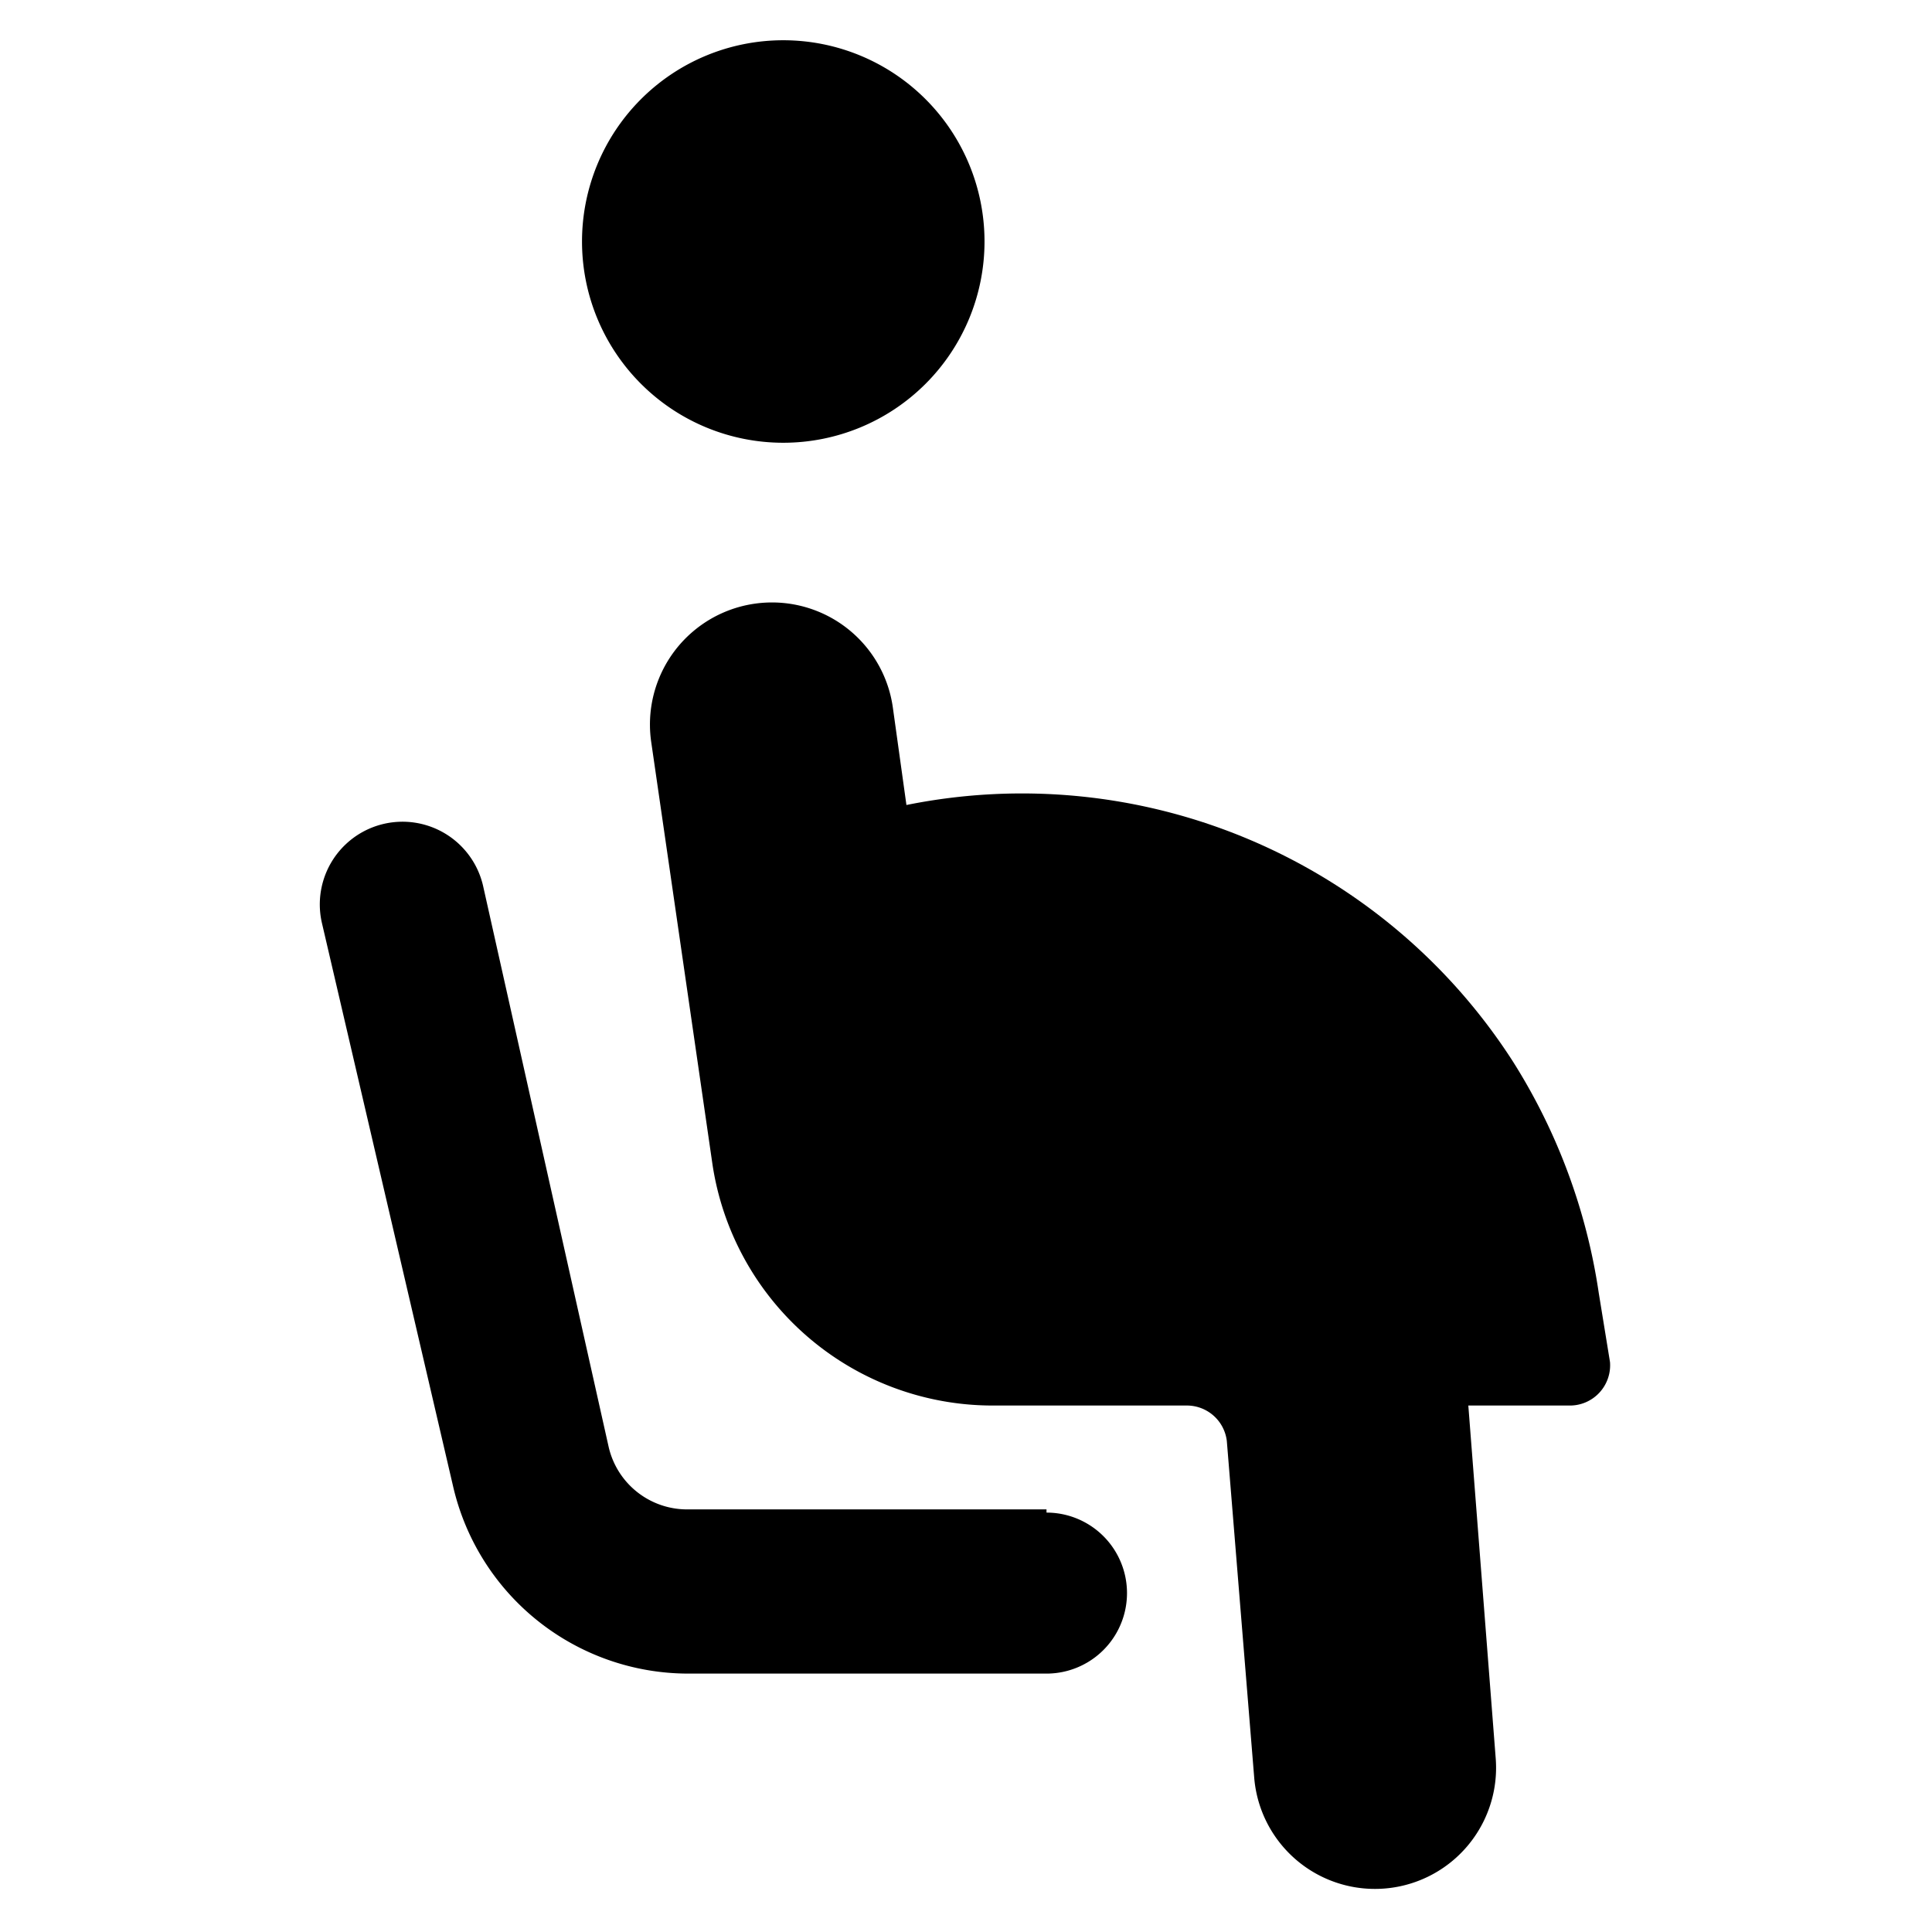
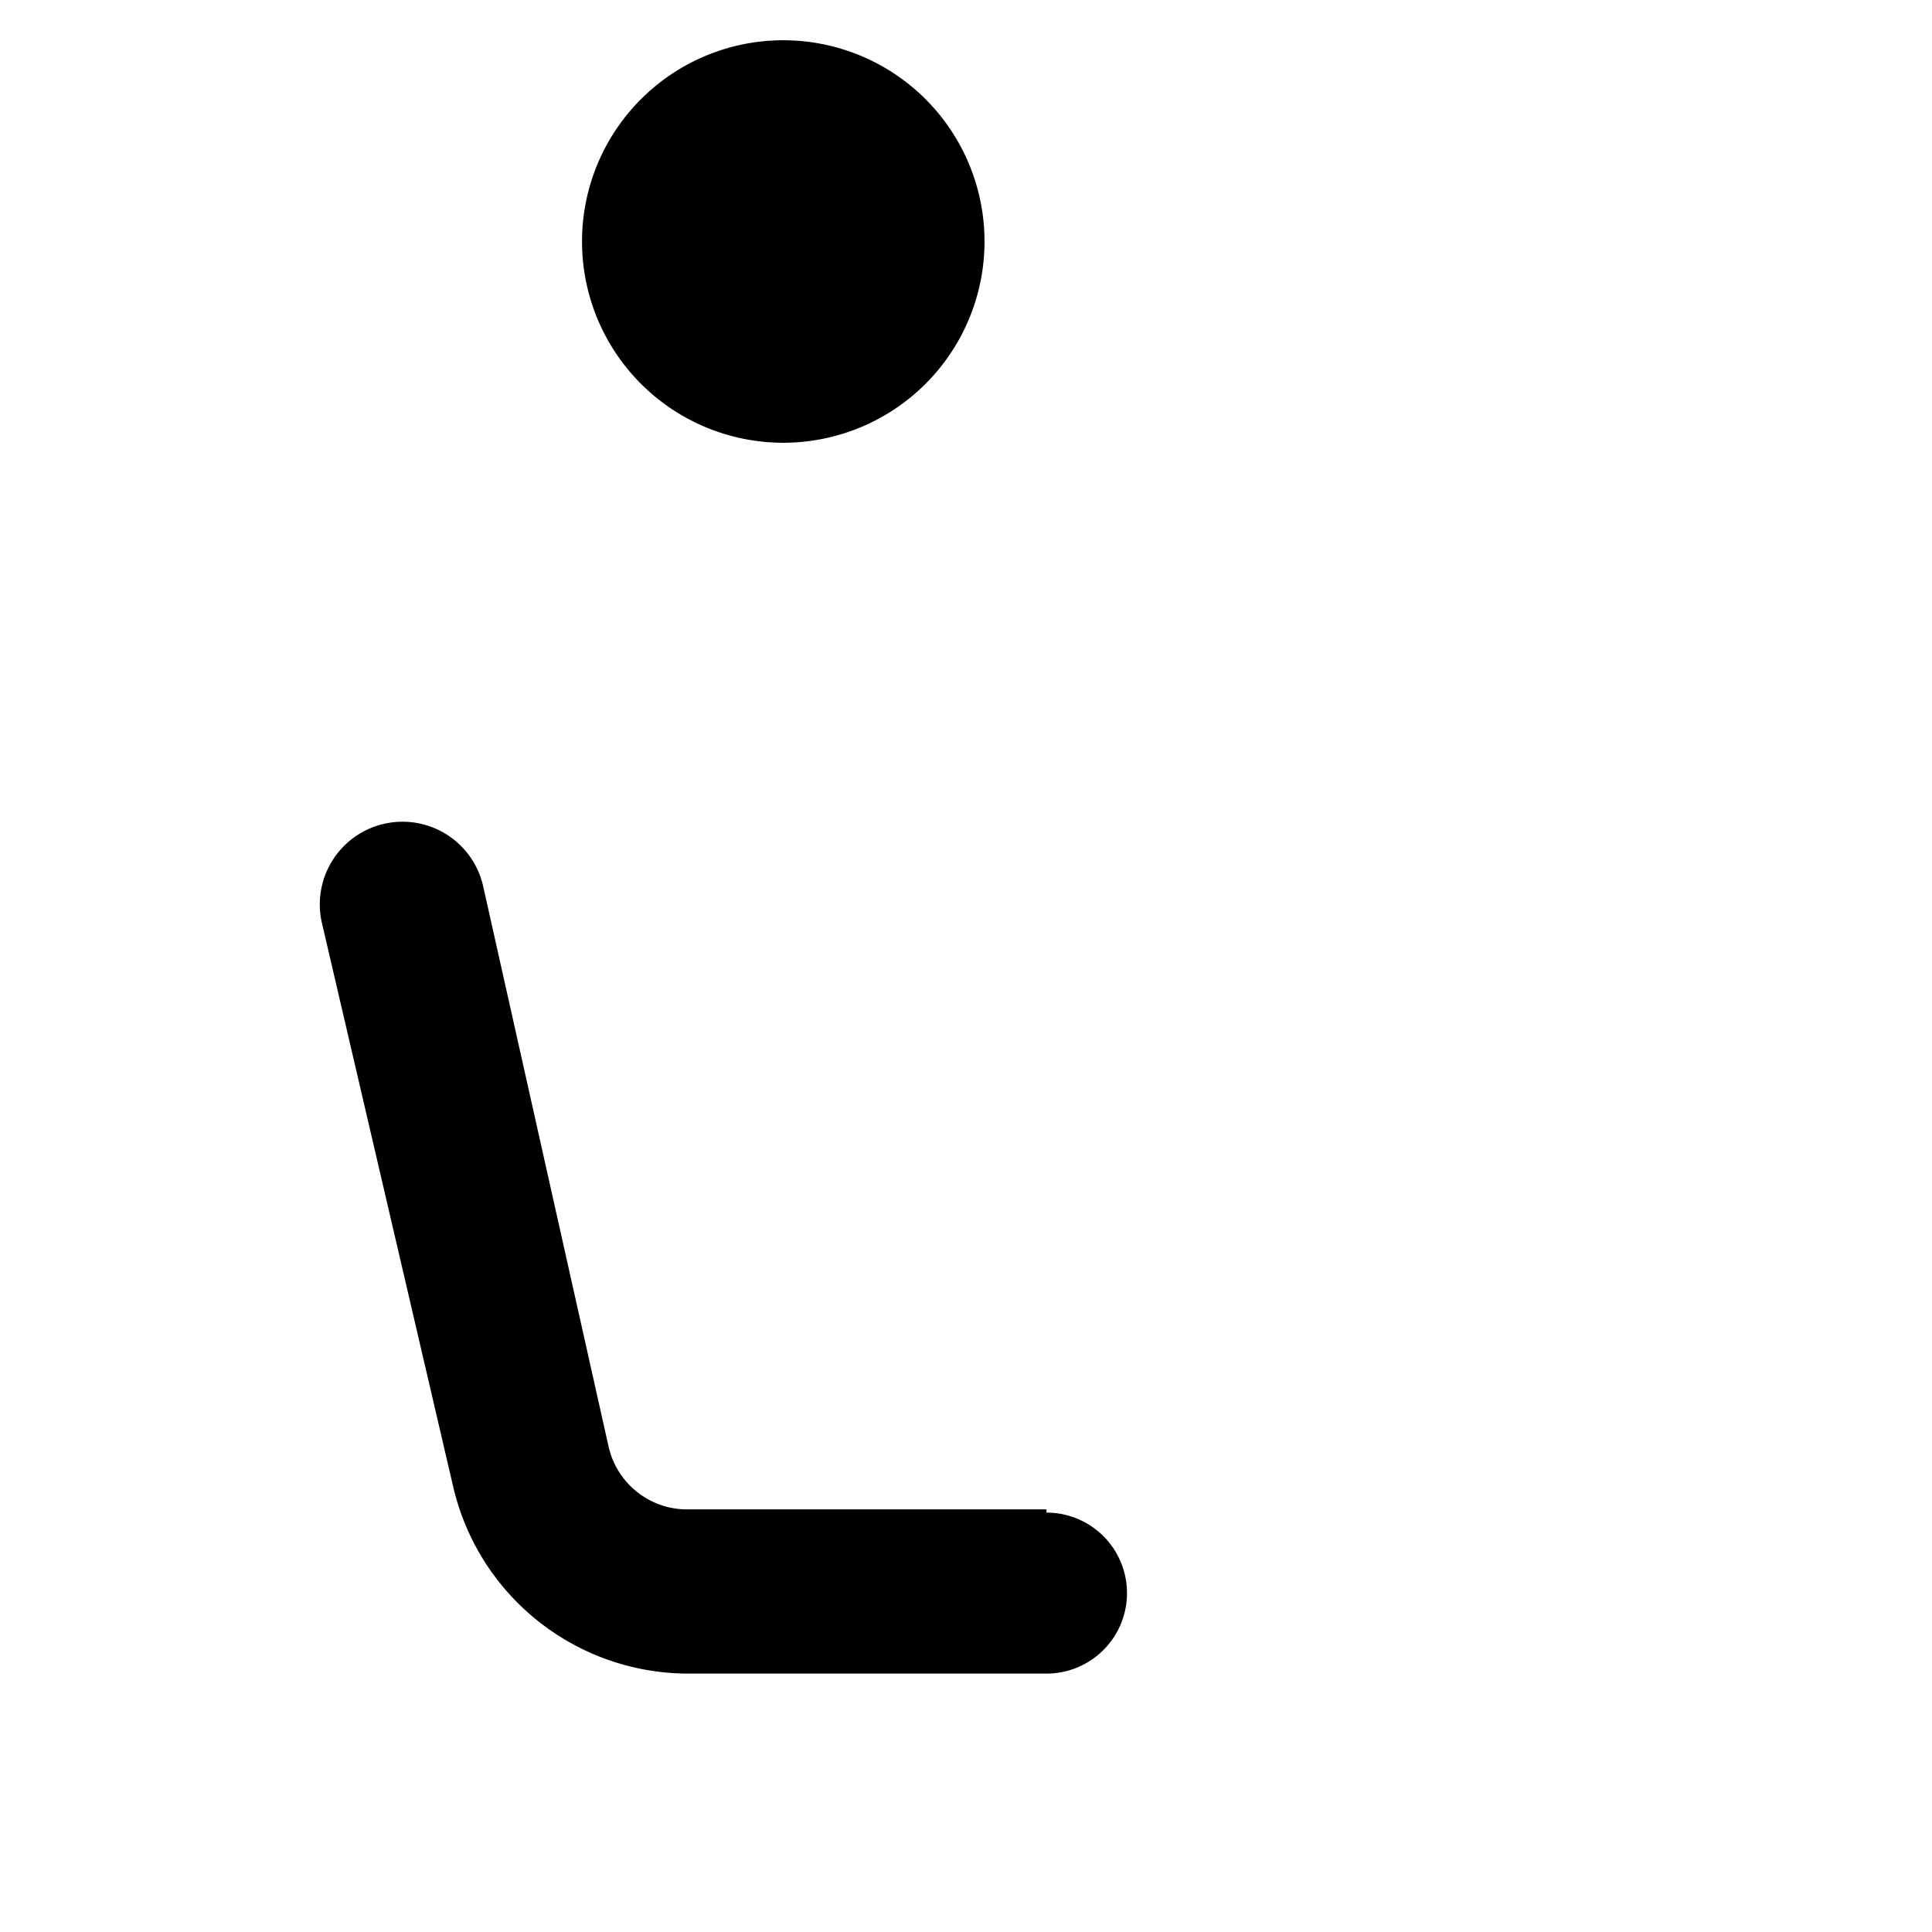
<svg xmlns="http://www.w3.org/2000/svg" viewBox="0 0 24 24">
  <g>
    <path d="M7.23 3a2.5 2.5 0 1 0 5 0 2.5 2.5 0 1 0 -5 0" fill="#000000" stroke-width="1" />
    <path d="M13 18.75H8.56a1 1 0 0 1 -1 -0.78L6 11a1 1 0 1 0 -2 0.47l1.63 7a3 3 0 0 0 2.92 2.32H13a1 1 0 1 0 0 -2Z" fill="#000000" stroke-width="1" />
-     <path d="m20 16.92 -0.14 -0.86a7.39 7.39 0 0 0 -1.07 -2.88A7.25 7.25 0 0 0 11.26 10l-0.17 -1.22a1.5 1.5 0 0 0 -3 0.44l0.76 5.24a3.52 3.52 0 0 0 3.47 3h2.42a0.5 0.5 0 0 1 0.5 0.44l0.34 4.18a1.5 1.5 0 1 0 3 -0.24l-0.34 -4.38h1.25a0.5 0.5 0 0 0 0.51 -0.54Z" fill="#000000" stroke-width="1" />
  </g>
</svg>